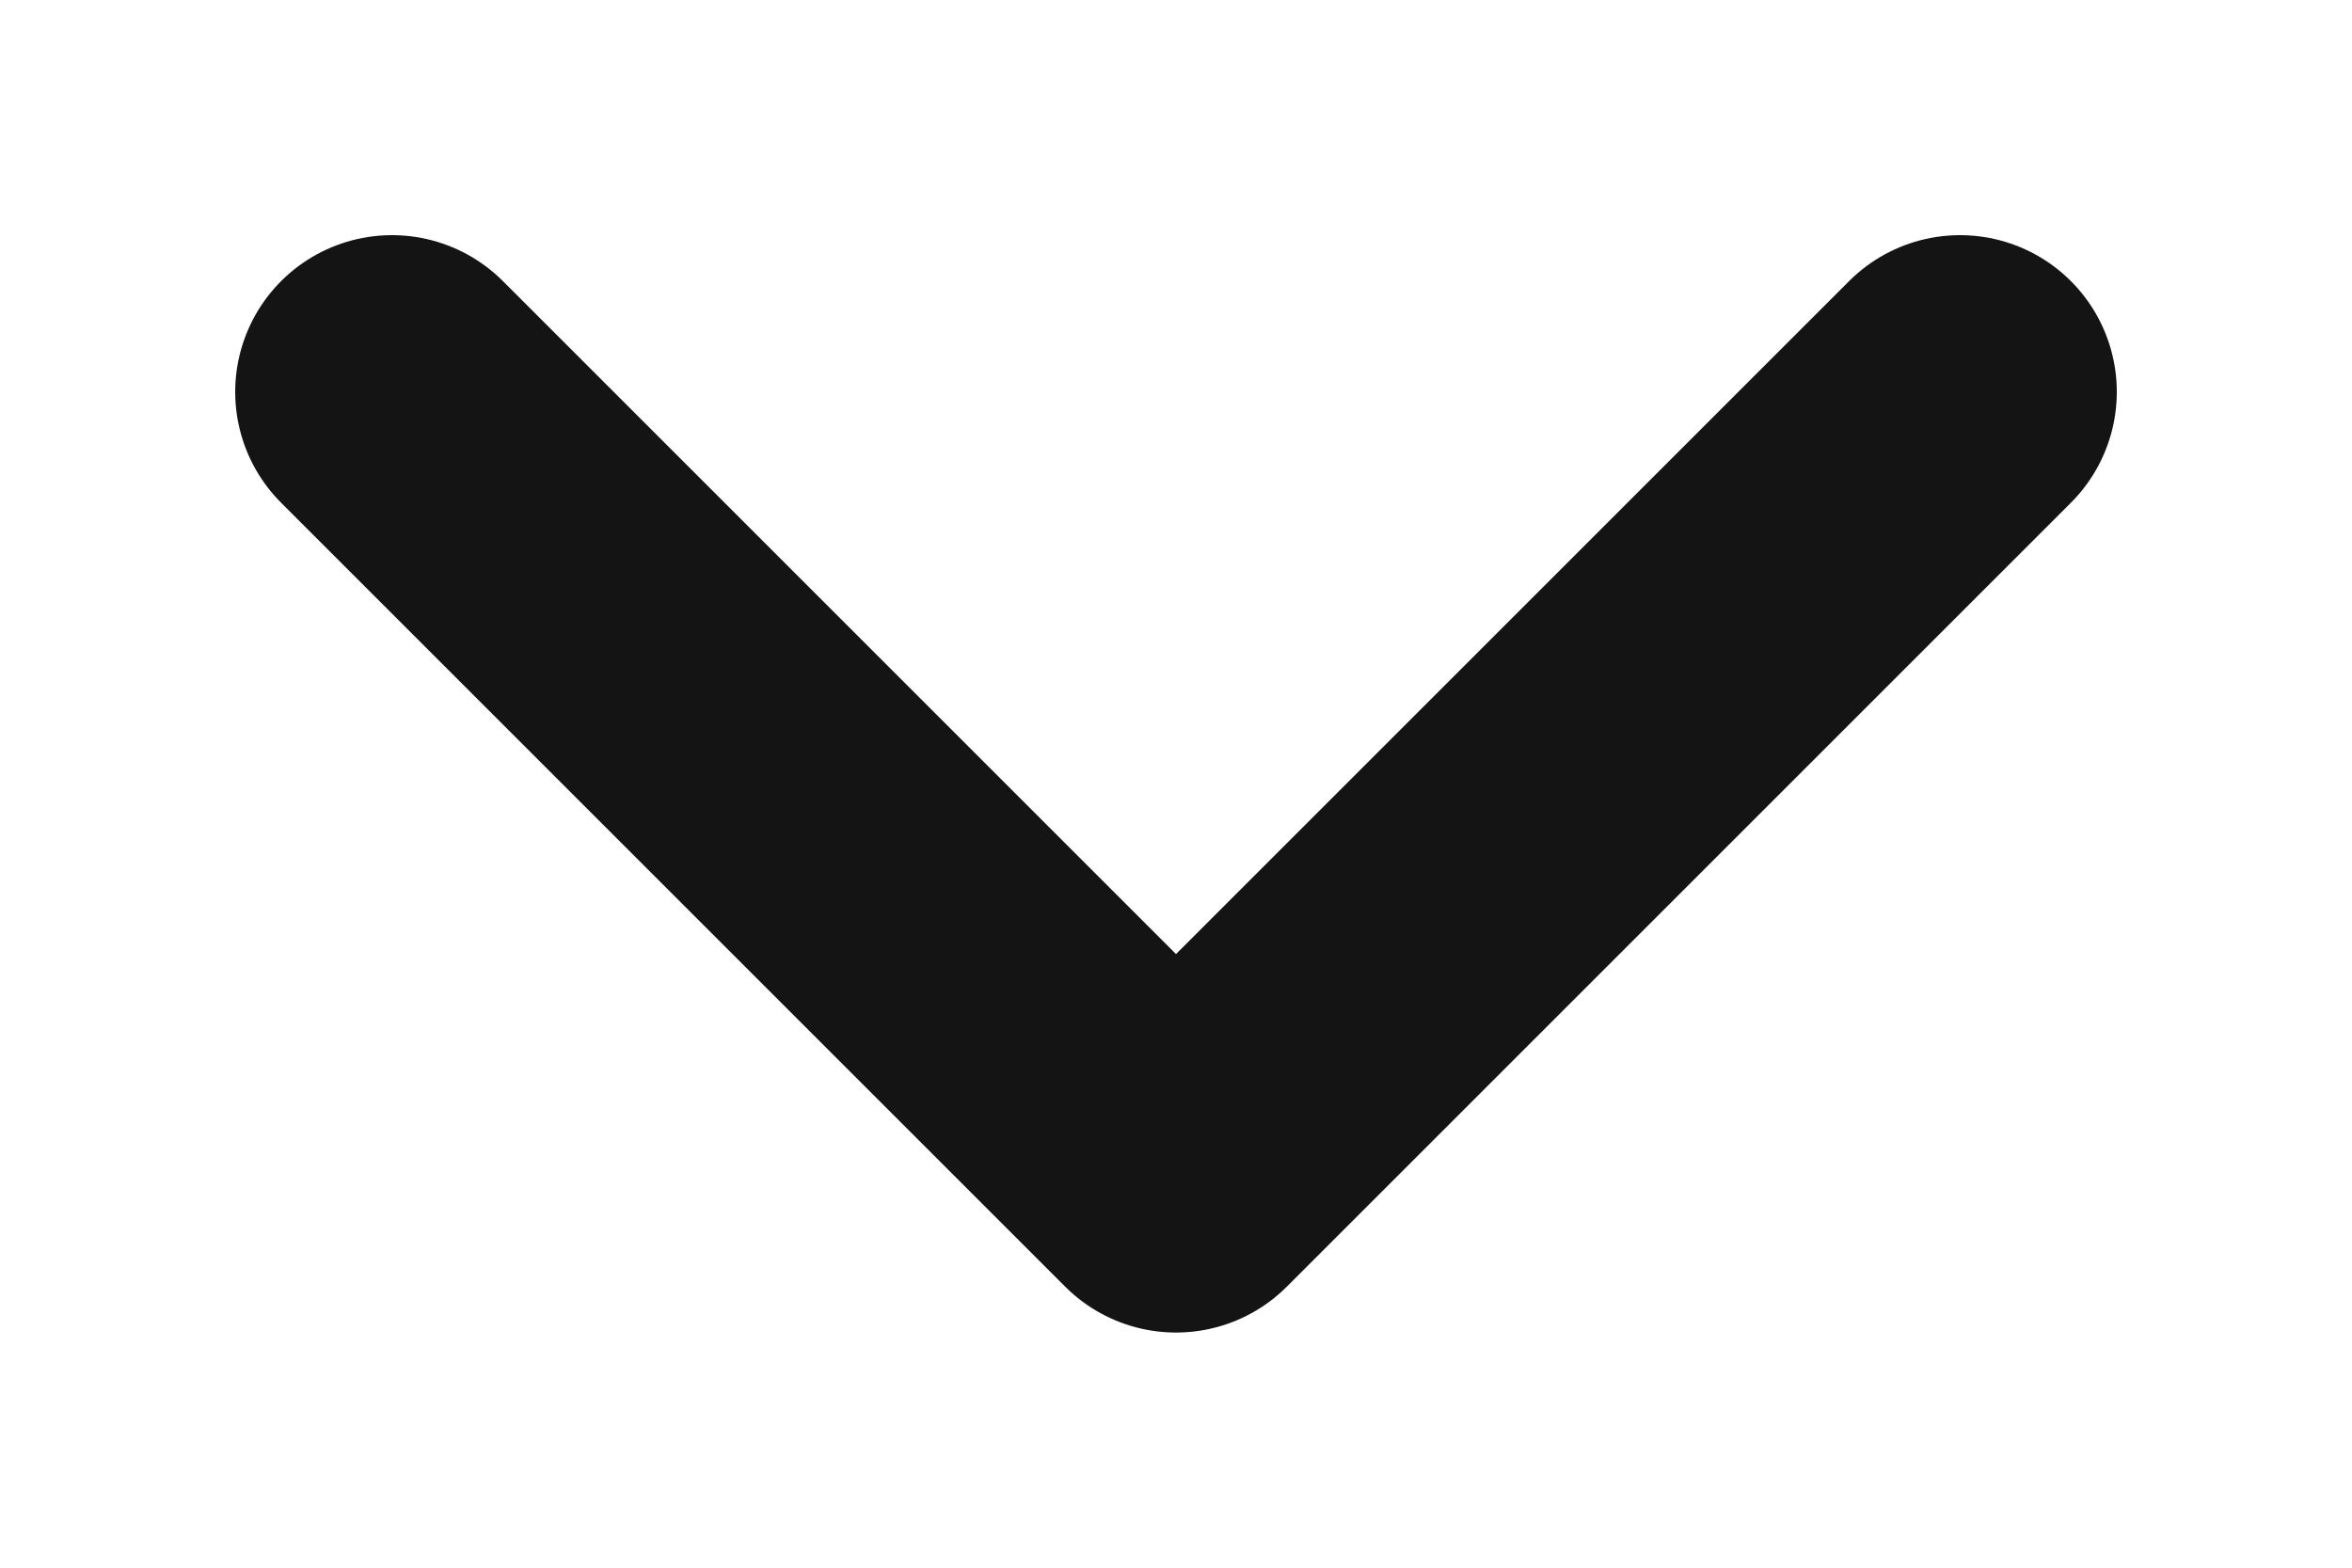
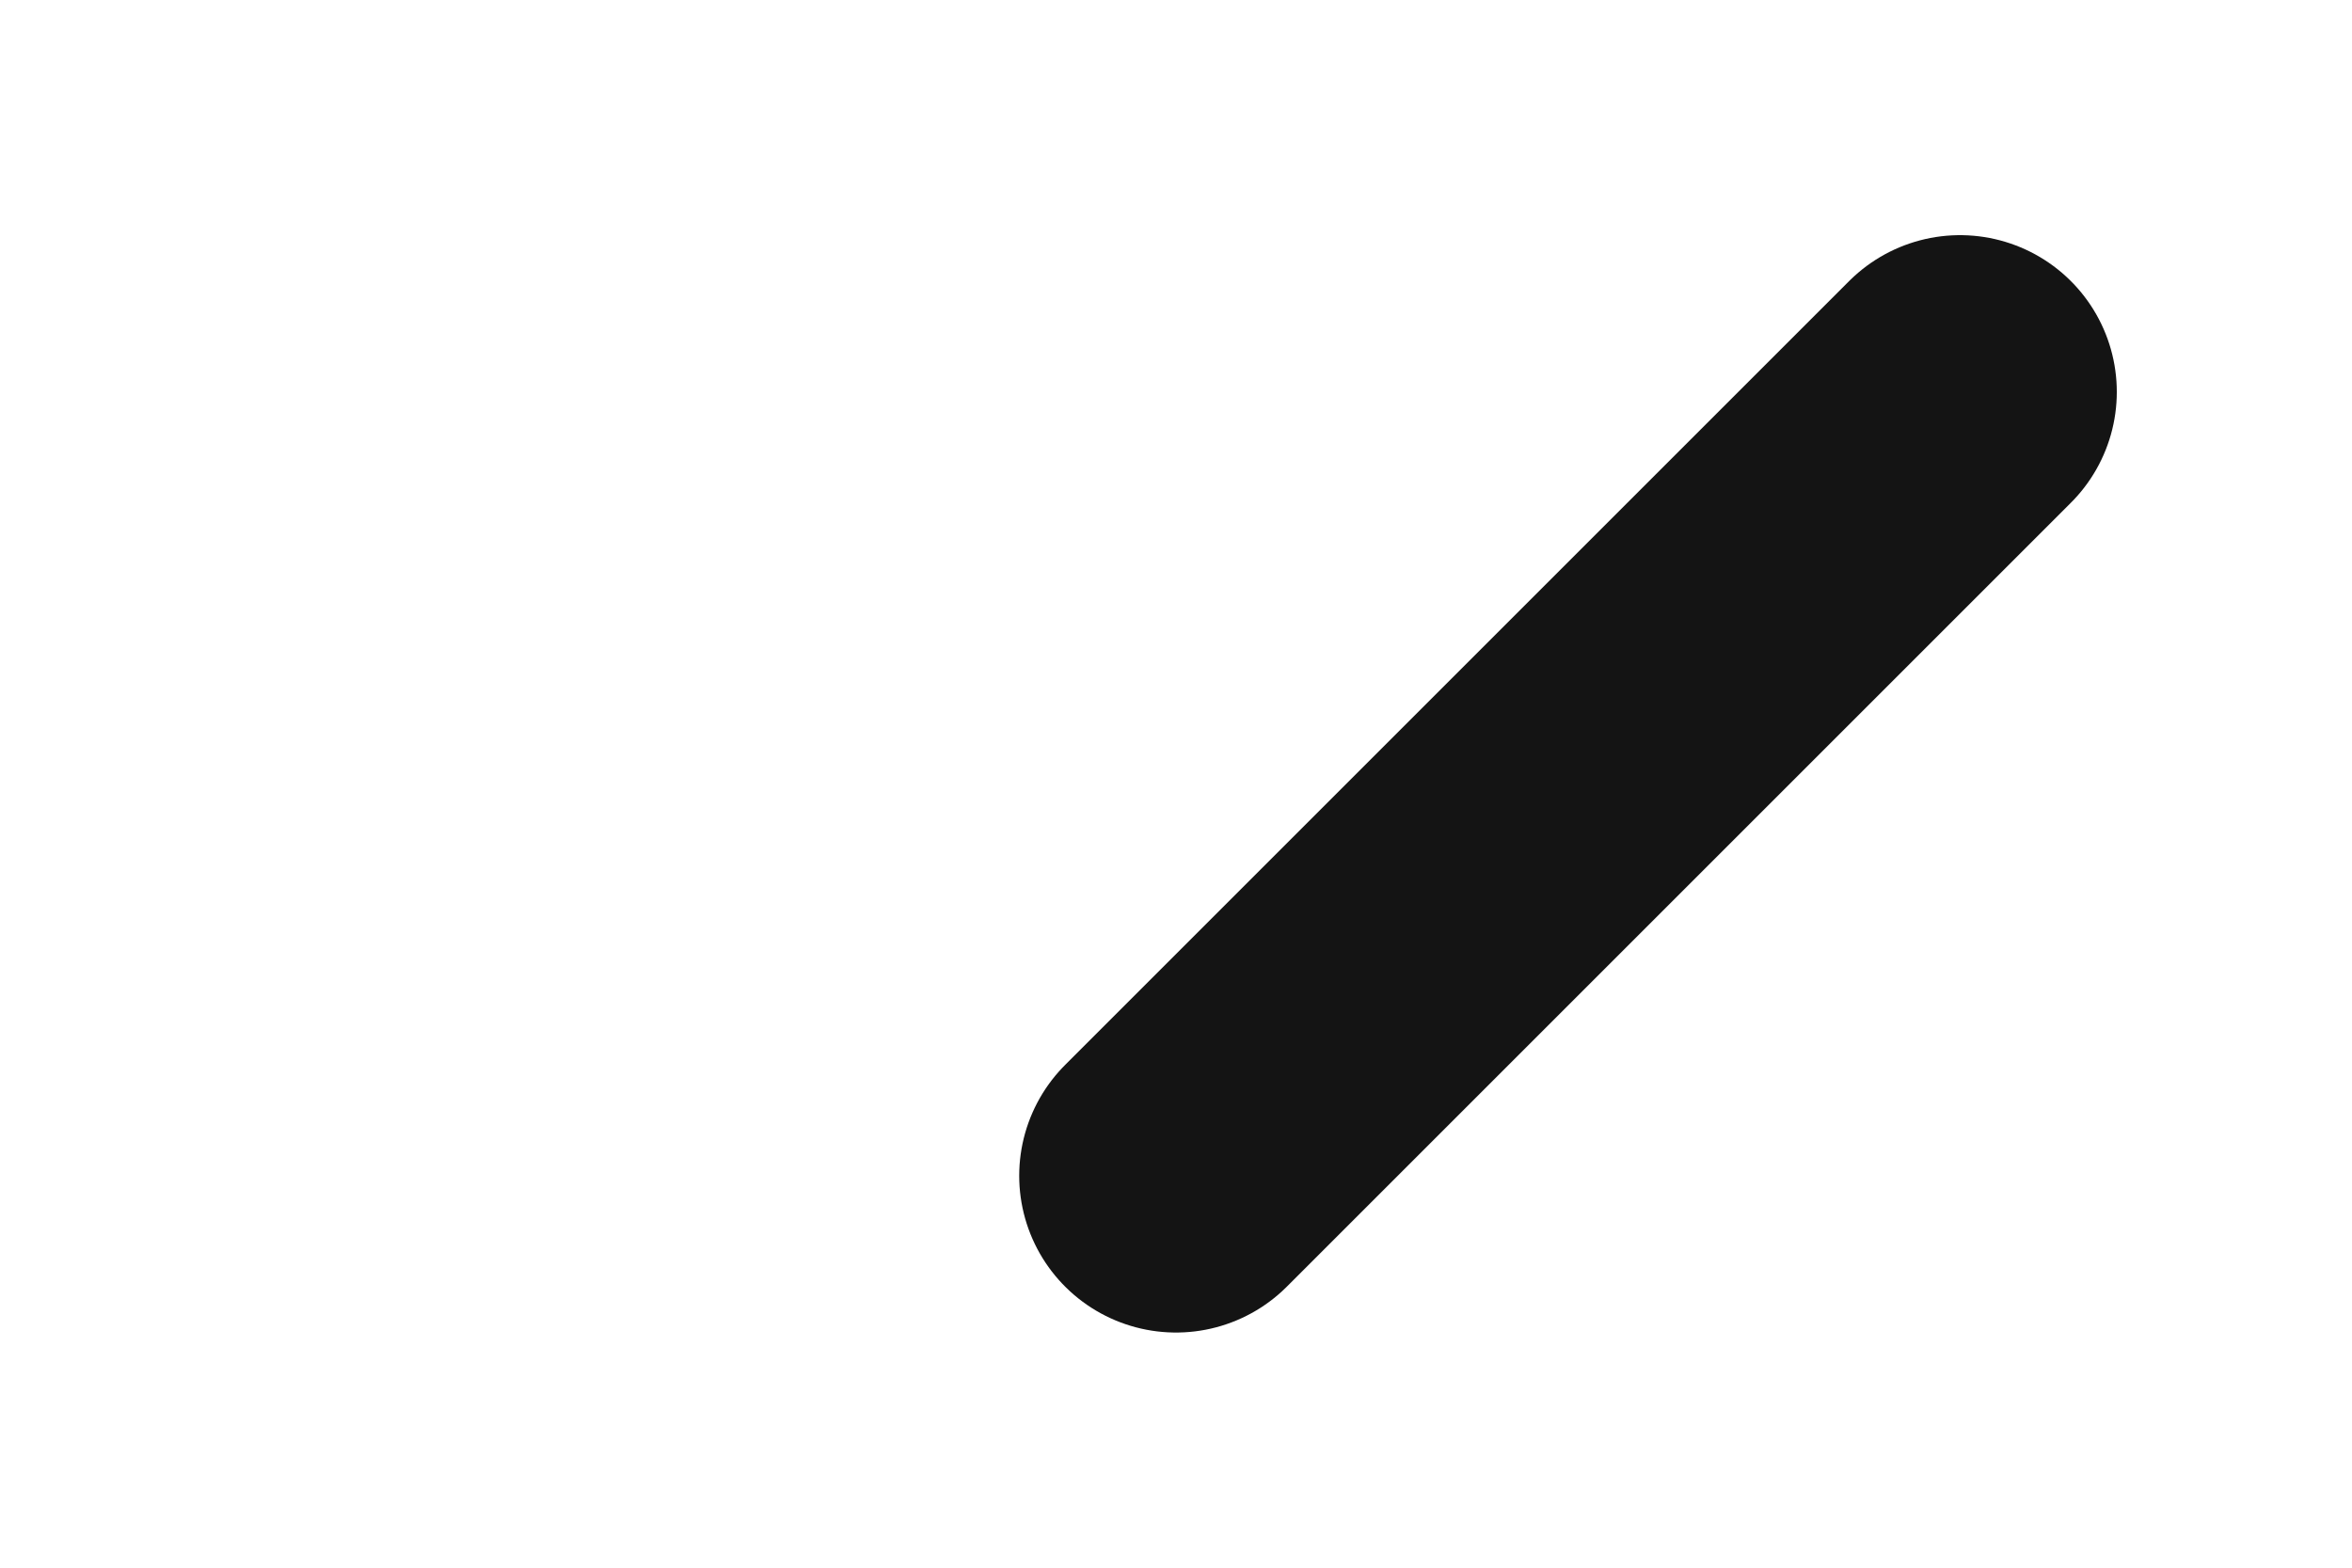
<svg xmlns="http://www.w3.org/2000/svg" width="9" height="6" viewBox="0 0 9 6" fill="none">
-   <path d="M7.5 1.5L4.5 4.5L1.5 1.5" stroke="#141414" stroke-width="1.2" stroke-linecap="round" stroke-linejoin="round" />
+   <path d="M7.5 1.5L4.5 4.5" stroke="#141414" stroke-width="1.2" stroke-linecap="round" stroke-linejoin="round" />
</svg>